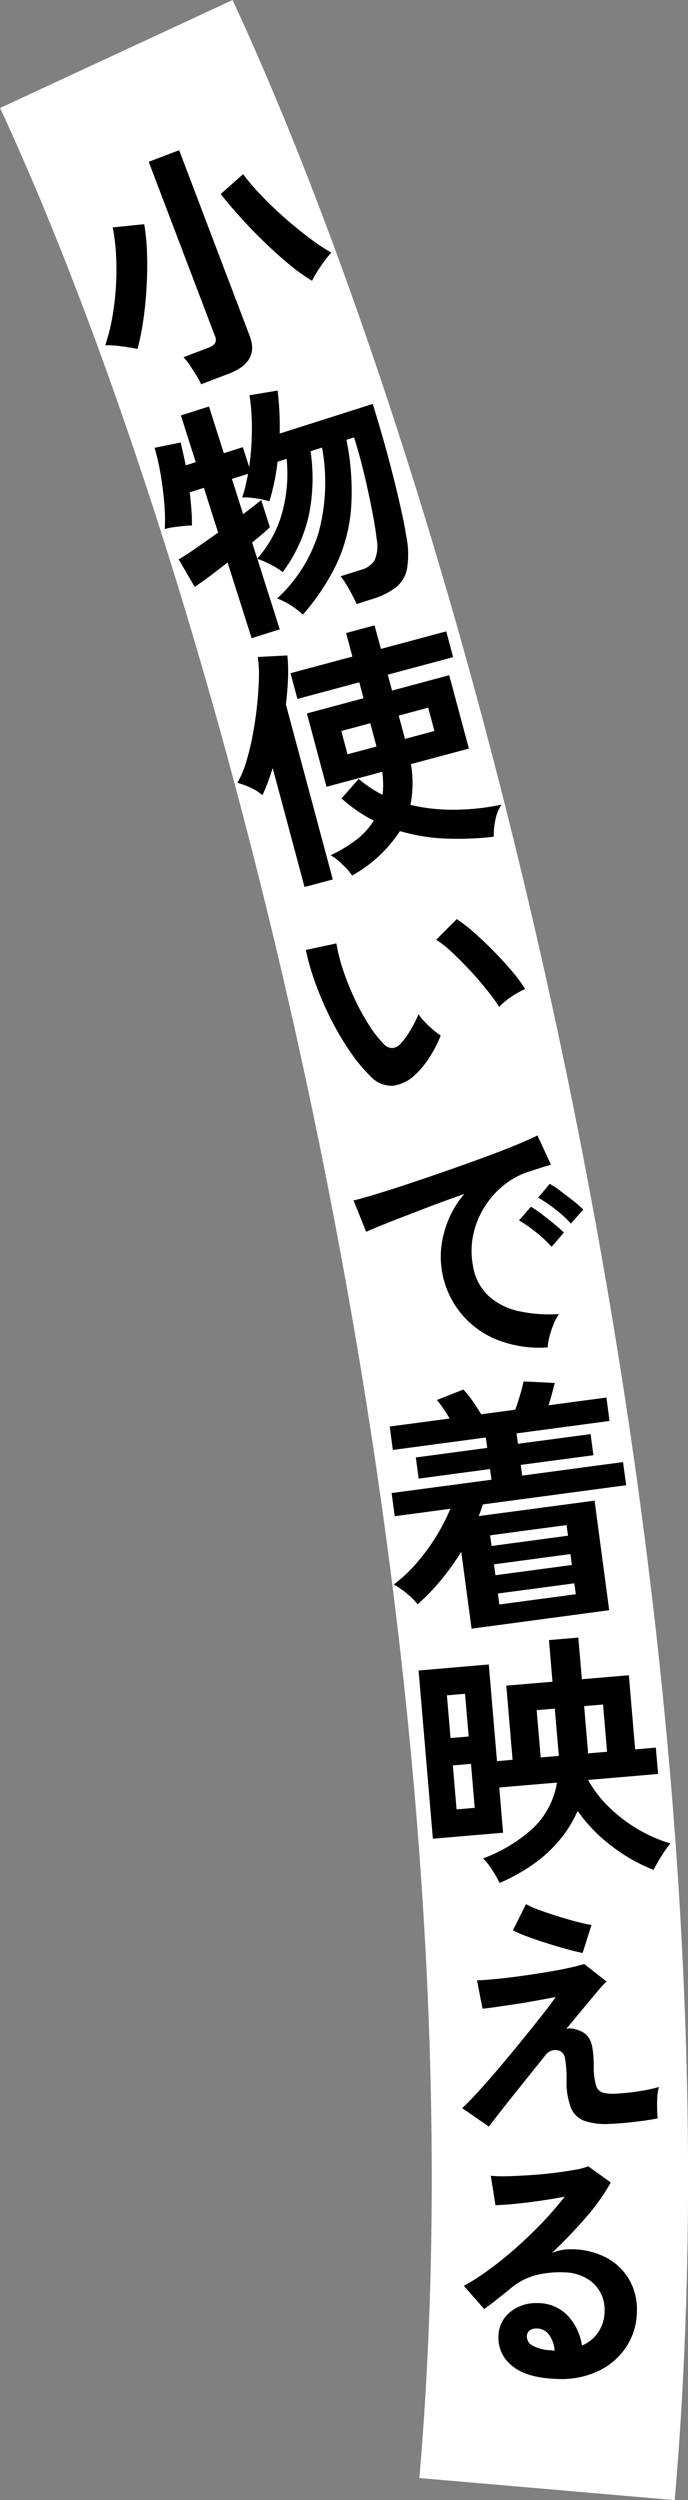
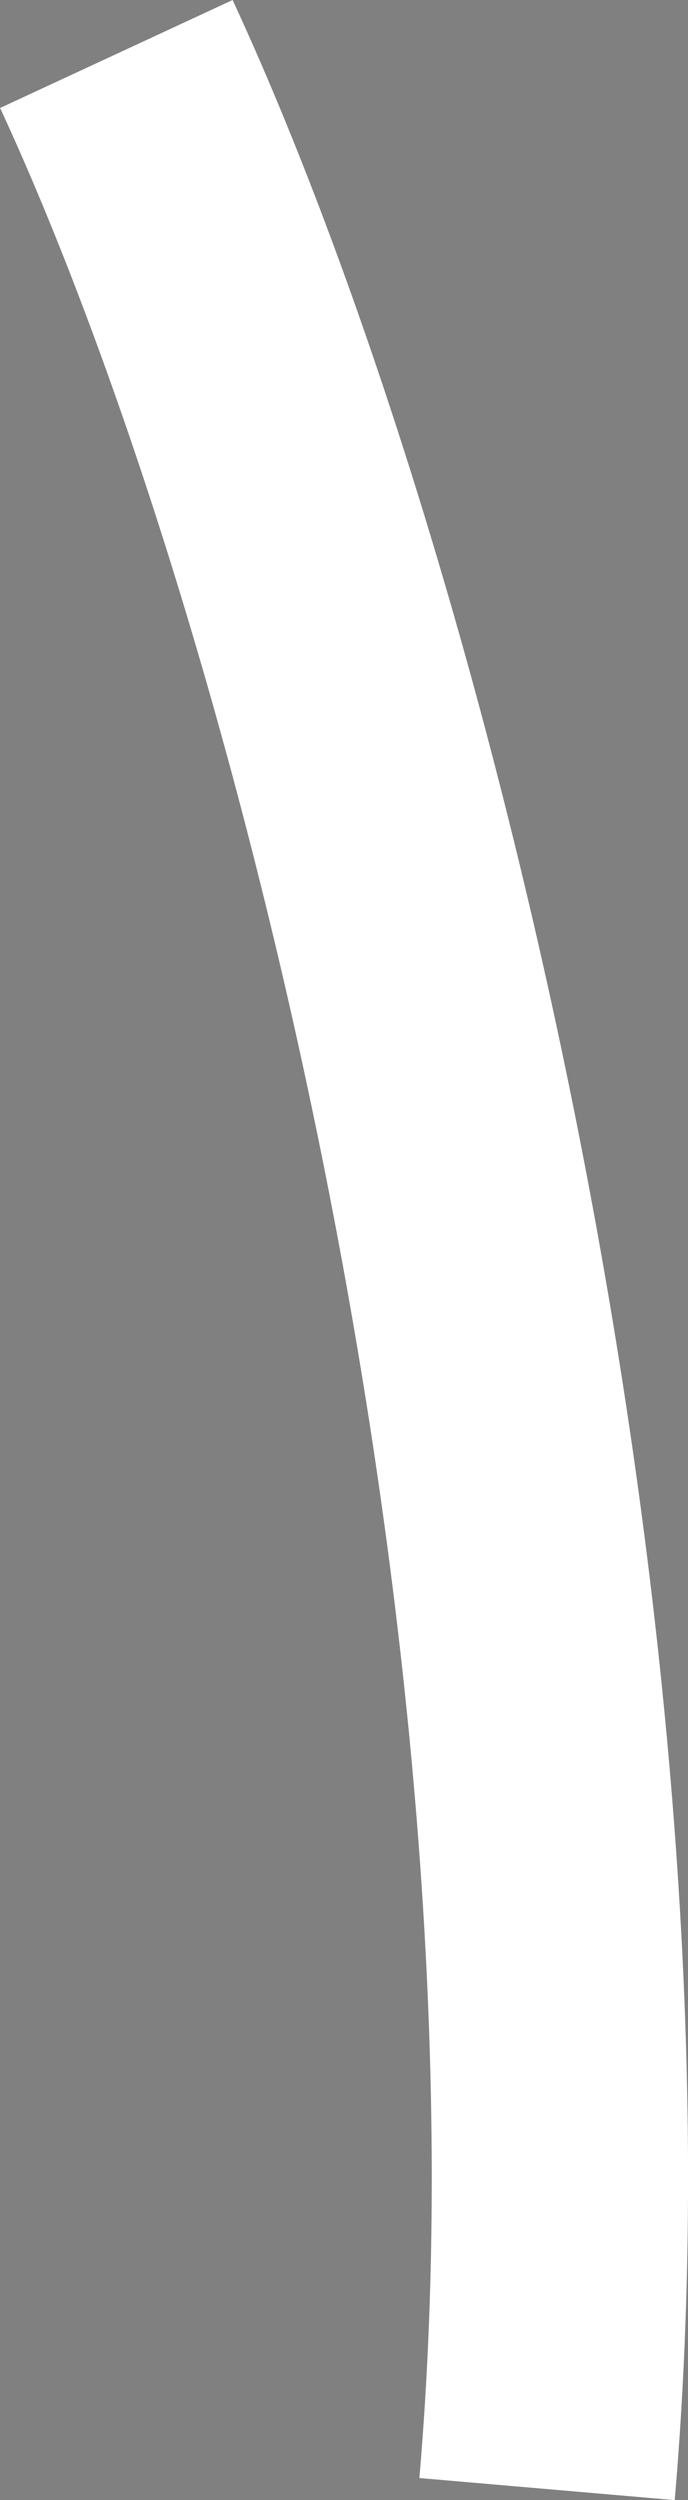
<svg xmlns="http://www.w3.org/2000/svg" id="catch4_3.svg" width="107.38" height="389.72" viewBox="0 0 107.38 389.72">
  <rect x="0" y="0" width="107.38" height="389.72" fill="#808080" stroke="none" />
  <defs>
    <style>
      .cls-1 {
        fill: none;
        stroke: #fff;
        stroke-width: 40px;
      }

      .cls-1, .cls-2 {
        fill-rule: evenodd;
      }
    </style>
  </defs>
  <path id="シェイプ_1140" data-name="シェイプ 1140" class="cls-1" d="M4453.78,921.417c36.55,78.8,79.01,243.073,67.22,379.583" transform="translate(-4435.62 -913)" />
-   <path id="小物使いで着映える" class="cls-2" d="M4471.31,971.262q4.83-1.833,3.29-5.872l-11.02-28.975-4.75,1.805,10.33,27.144a1.237,1.237,0,0,1,.02,1.145,2.052,2.052,0,0,1-1.04.695l-3.88,1.479a8.551,8.551,0,0,1,.94,1.182c0.35,0.522.7,1.053,1.03,1.6a11.194,11.194,0,0,1,.78,1.436Zm13.77-15.847c0.33-.524.69-1.063,1.1-1.616a14.729,14.729,0,0,1,1.15-1.421,28.728,28.728,0,0,1-3.32-2.2q-1.86-1.39-3.81-3.089t-3.68-3.5a37.223,37.223,0,0,1-2.96-3.434l-3.49,3.082q1.26,1.62,3.04,3.6t3.77,3.894q1.98,1.918,3.92,3.514a27.806,27.806,0,0,0,3.53,2.531A11.516,11.516,0,0,1,4485.08,955.415Zm-27.11,7.592c0.24-1.647.42-3.362,0.52-5.143s0.14-3.531.08-5.251a33.233,33.233,0,0,0-.44-4.665l-4.91.5a31.574,31.574,0,0,1,.52,4.466,42.2,42.2,0,0,1-.04,4.895,43.009,43.009,0,0,1-.58,4.823,29.815,29.815,0,0,1-1.08,4.2,14.024,14.024,0,0,1,2.4.134c0.99,0.124,1.87.267,2.65,0.428A40.808,40.808,0,0,0,4457.97,963.007Zm21.31,48.093-3.49-10.98a12.873,12.873,0,0,1,2.06.88,12,12,0,0,1,1.9,1.18,23.277,23.277,0,0,0,4.08-8.916,28.566,28.566,0,0,0,.26-9.926l1.79-.57a29.955,29.955,0,0,1-.52,13.2,22.965,22.965,0,0,1-6.48,10.312,12.22,12.22,0,0,1,4,2.54,35.394,35.394,0,0,0,5.14-7.63,25.255,25.255,0,0,0,2.38-8.713,39.582,39.582,0,0,0-.71-10.921l1.19-.376q0.735,2.327,1.33,4.719t1.05,4.575c0.31,1.455.56,2.753,0.76,3.894s0.32,2.037.39,2.687a5.6,5.6,0,0,1-.32,3.275,3.611,3.611,0,0,1-2.15,1.5l-3.16,1a10.157,10.157,0,0,1,.88,1.26c0.32,0.52.62,1.06,0.91,1.62s0.53,1.03.72,1.45l2.4-.77a11.629,11.629,0,0,0,3.74-1.84,4.94,4.94,0,0,0,1.73-2.98,13.982,13.982,0,0,0-.15-5.1c-0.16-1.039-.42-2.356-0.77-3.951s-0.77-3.344-1.25-5.249-0.99-3.831-1.55-5.783-1.1-3.791-1.64-5.52l-14.53,4.618a46.1,46.1,0,0,0-.32-6.7l-4.39.723a32.165,32.165,0,0,1,.37,5.4,42.046,42.046,0,0,1-.42,5.781l-0.99-3.087-2.97.945-2.31-7.281-4.39,1.394,2.32,7.281-1.57.5c-0.13-.684-0.27-1.333-0.41-1.947s-0.26-1.153-.38-1.618l-4.06.829a38.613,38.613,0,0,1,.95,4.187c0.26,1.514.44,3.007,0.56,4.48a28.959,28.959,0,0,1,.08,4,8.255,8.255,0,0,1,1.38-.291c0.53-.072,1.07-0.136,1.59-0.192a9.225,9.225,0,0,1,1.26-.065,21.854,21.854,0,0,0-.07-2.329q-0.09-1.355-.27-2.85l2.21-.7,2.22,6.976q-1.815,1.292-3.48,2.45c-1.12.773-2,1.349-2.67,1.723l2.5,4.29q0.765-.5,2.16-1.53t2.97-2.28l3.75,11.81Zm-4.31-13.531c1.21-.97,2.13-1.767,2.77-2.391l-1.35-4.231c-0.26.224-.64,0.527-1.13,0.908s-1.06.812-1.69,1.292l-1.75-5.49,2.52-.8c-0.13.656-.27,1.3-0.41,1.936a14.772,14.772,0,0,1-.52,1.757,9.312,9.312,0,0,1,2.01.117,17.056,17.056,0,0,1,2.25.461c0.29-.932.54-1.921,0.76-2.968s0.38-2.109.51-3.187l1.42-.449a23.286,23.286,0,0,1-.68,8.315,18.041,18.041,0,0,1-3.91,7.24Zm23.07,44.981a29.52,29.52,0,0,0,7.17,1.17,49.511,49.511,0,0,0,7.48-.29,10.216,10.216,0,0,1,.23-2.53,6.645,6.645,0,0,1,.96-2.47,36.443,36.443,0,0,1-7.27.79,28.766,28.766,0,0,1-6.93-.75,17.546,17.546,0,0,0,.08-6.36l9.04-2.42-3.07-11.44-8.92,2.4-0.67-2.48,10.2-2.73-1.07-4.02-10.2,2.73-0.99-3.67-4.44,1.2,0.98,3.67-9.66,2.59,1.08,4.01,9.66-2.59,0.66,2.48-8.84,2.37,3.06,11.44,8.7-2.34a17.381,17.381,0,0,1,.14,1.85,14.277,14.277,0,0,1-.09,1.74,18.761,18.761,0,0,1-3.73-2.48l-2.67,3.04a22.5,22.5,0,0,0,2.45,1.93,20.784,20.784,0,0,0,2.58,1.52,11.14,11.14,0,0,1-2.81,3.06,23.08,23.08,0,0,1-3.94,2.36,4.9,4.9,0,0,1,1.19.82q0.675,0.585,1.29,1.23a7.511,7.511,0,0,1,.89,1.1,21.2,21.2,0,0,0,7.46-6.93h0Zm-10.48,7.54-7.32-27.28c0.17-1.34.27-2.66,0.33-3.96a26.014,26.014,0,0,0-.1-3.68l-4.61.24a19.129,19.129,0,0,1,.17,3.19c-0.03,1.3-.12,2.73-0.28,4.28s-0.39,3.1-.68,4.65a39.922,39.922,0,0,1-1.04,4.3,15.347,15.347,0,0,1-1.36,3.2,11.61,11.61,0,0,1,2.04.75,7.534,7.534,0,0,1,1.87,1.18c0.3-.63.58-1.31,0.85-2.03s0.51-1.45.75-2.21l4.97,18.55Zm10.29-25.54,4.6-1.24,0.97,3.64-4.59,1.23Zm-8.96,2.4,4.52-1.21,0.97,3.63-4.52,1.21Zm13.75,50.89a19.4,19.4,0,0,0,1.76-3.42,12.576,12.576,0,0,1-1.21-.92,16.846,16.846,0,0,1-1.3-1.23,7.192,7.192,0,0,1-.94-1.18,18.369,18.369,0,0,1-1.27,2.49,11.742,11.742,0,0,1-1.58,2.16,1.916,1.916,0,0,1-1.32.64,2.013,2.013,0,0,1-1.43-.81,17.921,17.921,0,0,1-2.25-2.96,34.815,34.815,0,0,1-2.17-4,41.589,41.589,0,0,1-1.76-4.4,27.156,27.156,0,0,1-1.05-4.15l-4.77,1.02a37.25,37.25,0,0,0,1.53,5.27,48.358,48.358,0,0,0,2.36,5.46,43.837,43.837,0,0,0,2.94,5,25.424,25.424,0,0,0,3.21,3.91,4.533,4.533,0,0,0,3.54,1.53,6.119,6.119,0,0,0,3.47-1.7A13.531,13.531,0,0,0,4502.64,1077.84Zm12.66-9.38a13.763,13.763,0,0,1,2.28-1.29,20.727,20.727,0,0,0-1.95-2.66c-0.86-1.02-1.81-2.07-2.85-3.13s-2.08-2.06-3.12-2.97a23.613,23.613,0,0,0-2.75-2.14l-3.22,3.22a15.649,15.649,0,0,1,2.49,1.97c0.93,0.87,1.88,1.83,2.86,2.88s1.85,2.08,2.65,3.08a26.223,26.223,0,0,1,1.84,2.54A10.935,10.935,0,0,1,4515.3,1068.46Zm6.05,53a15.606,15.606,0,0,1,.63-1.94,8.214,8.214,0,0,1,.88-1.68,22.459,22.459,0,0,1-6.24-.45,10.181,10.181,0,0,1-4.75-2.38,8.111,8.111,0,0,1-2.44-4.76,12.15,12.15,0,0,1,.07-4.85,13.21,13.21,0,0,1,1.77-4.3,13.651,13.651,0,0,1,3.03-3.39,12.1,12.1,0,0,1,3.89-2.08c0.72-.23,1.36-0.44,1.94-0.63s1.07-.32,1.49-0.43l-2.12-4.57q-1.23.615-3.45,1.53c-1.47.6-3.15,1.25-5.01,1.93s-3.81,1.38-5.81,2.08-3.94,1.35-5.82,1.98-3.57,1.16-5.08,1.62-2.68.79-3.53,0.99l1.97,4.89c0.87-.4,2.13-0.92,3.76-1.56s3.46-1.35,5.47-2.12,4.05-1.51,6.09-2.23a15.249,15.249,0,0,0-3.14,5.97,13.921,13.921,0,0,0,8.48,16.85,17.886,17.886,0,0,0,7.68,1.1A7.325,7.325,0,0,1,4521.35,1121.46Zm5.3-19.9a13.823,13.823,0,0,0-1.55-1.37c-0.66-.52-1.33-1.03-2-1.53a13.06,13.06,0,0,0-1.68-1.12l-1.81,2.15a20.859,20.859,0,0,1,2.66,1.8,18.392,18.392,0,0,1,2.45,2.24Zm-3.02,3.58c-0.36-.36-0.87-0.81-1.52-1.35s-1.31-1.05-1.96-1.56a13.445,13.445,0,0,0-1.67-1.12l-1.85,2.12a24.532,24.532,0,0,1,2.64,1.84,18.277,18.277,0,0,1,2.44,2.29Zm7.07,58.86-2.28-17.08-18.08,2.41c0.12-.31.23-0.61,0.34-0.91s0.21-.6.3-0.91l22.37-2.99-0.49-3.61-15.74,2.11-0.22-1.67,11.34-1.51-0.44-3.29-11.34,1.51-0.22-1.62,14.51-1.94-0.48-3.65-9.04,1.21c0.19-.57.37-1.17,0.54-1.81s0.32-1.2.44-1.67l-4.87-.24c-0.12.55-.3,1.27-0.56,2.15s-0.51,1.64-.75,2.26l-5.31.71c-0.38-.64-0.83-1.34-1.35-2.08a14.3,14.3,0,0,0-1.43-1.78l-4.14,1.64a12.505,12.505,0,0,1,1.01,1.32q0.525,0.78.99,1.56l-9.35,1.25,0.48,3.65,14.52-1.94,0.21,1.62-11.14,1.49,0.44,3.3,11.14-1.49,0.23,1.66-15.59,2.08,0.49,3.61,8.68-1.16a30.172,30.172,0,0,1-2.14,4.18,32.6,32.6,0,0,1-3.02,4.16,22.957,22.957,0,0,1-3.67,3.46,12.55,12.55,0,0,1,2,1.38,11.526,11.526,0,0,1,1.72,1.71,33.089,33.089,0,0,0,3.67-3.8,41.069,41.069,0,0,0,3.14-4.38l1.61,11.98Zm-17.37-2.6,11.93-1.59,0.23,1.7-11.94,1.6Zm-0.61-4.55,11.93-1.6,0.23,1.7-11.93,1.6Zm-0.61-4.52,11.94-1.6,0.22,1.66-11.93,1.6Zm13.66,42.96a24.744,24.744,0,0,0,5.07,5.29,26.8,26.8,0,0,0,6.79,3.9q0.42-.84,1.17-2.07a19.146,19.146,0,0,1,1.45-2.05,22.981,22.981,0,0,1-5.21-2.3,23.581,23.581,0,0,1-4.47-3.46,18.008,18.008,0,0,1-3.16-4.14l10.92-.93-0.35-4.11-3.23.28-0.98-11.56-7.33.62-0.56-6.49-4.58.39,0.55,6.49-7.21.61,0.98,11.56-2.43.21-1.28-15.07-10.96.94,2.23,26.22,10.96-.93-0.6-7.05,9.01-.77a12.625,12.625,0,0,1-3.87,7.23,24.028,24.028,0,0,1-7.65,4.59,10.71,10.71,0,0,1,1.44,1.84c0.46,0.74.84,1.4,1.13,1.99q8.94-3.885,12.17-11.23h0Zm1.6-9.53c-0.01-.18-0.03-0.37-0.05-0.56l-0.53-6.25,2.95-.25,0.63,7.37-2.99.25A3.512,3.512,0,0,0,4527.37,1185.76Zm-7.99-6.18,2.83-.24,0.63,7.37-2.83.24Zm-13.08,8.62,2.83-.25,0.58,6.86-2.83.24Zm-0.93-10.93,2.83-.24,0.57,6.66-2.83.24Zm27.63,66.66c0.88-.08,1.79-0.18,2.72-0.3s1.78-.26,2.55-0.42q-0.06-.6-0.09-1.56a16.752,16.752,0,0,1,.04-1.88,5.74,5.74,0,0,1,.26-1.45,22.524,22.524,0,0,1-2.21.51c-0.86.16-1.73,0.29-2.61,0.38s-1.65.15-2.32,0.17a5.853,5.853,0,0,1-1.74-.22,1.636,1.636,0,0,1-.98-1.16,11.1,11.1,0,0,1-.33-2.97,17.361,17.361,0,0,0-.2-2.77,4.451,4.451,0,0,0-.55-1.57,2.932,2.932,0,0,0-.93-0.89,4.553,4.553,0,0,0-1.28-.5,2.446,2.446,0,0,0-1.34-.02c0.98-1.17,1.89-2.28,2.74-3.3s1.59-1.91,2.2-2.63a13.673,13.673,0,0,1,1.36-1.46l-3.49-2.74c-0.76.24-1.72,0.47-2.86,0.71s-2.37.46-3.7,0.67-2.64.41-3.94,0.58-2.5.31-3.59,0.41-1.97.16-2.64,0.18l0.86,4.42c0.48-.04,1.2-0.13,2.15-0.27s2.01-.29,3.17-0.47,2.28-.37,3.36-0.57,2.01-.36,2.75-0.52c-0.59.84-1.37,1.88-2.35,3.11s-2.03,2.55-3.18,3.96-2.29,2.79-3.45,4.15-2.23,2.57-3.21,3.64-1.79,1.89-2.41,2.47l4.17,2.88q0.66-.9,1.98-2.58,1.335-1.7,3.09-3.88c1.17-1.46,2.39-2.99,3.68-4.58a1.911,1.911,0,0,1,2.34-.75,1.509,1.509,0,0,1,.79,1.18,17.432,17.432,0,0,1,.23,3.55,11.136,11.136,0,0,0,.69,4.13,3.646,3.646,0,0,0,2.1,2.03,10.169,10.169,0,0,0,3.86.48C4531.35,1244.06,4532.13,1244.01,4533,1243.93Zm-5.06-30.86c-0.67-.11-1.5-0.3-2.5-0.56s-2.01-.56-3.05-0.89-1.98-.65-2.83-0.97a11.869,11.869,0,0,1-1.84-.83l-2.04,4.07a14.747,14.747,0,0,0,2.17.95c0.96,0.36,1.99.72,3.11,1.07s2.18,0.67,3.19.94,1.81,0.47,2.4.59Zm1.06,69.53a10.692,10.692,0,0,0,4.35-3.74,10.173,10.173,0,0,0,1.67-5.39,9.413,9.413,0,0,0-1.14-5.02,8.985,8.985,0,0,0-3.51-3.46,11.789,11.789,0,0,0-5.44-1.37,7.691,7.691,0,0,0-1.64.12,7.511,7.511,0,0,0-1.54.46,73.838,73.838,0,0,0,5.28-5.5,32.348,32.348,0,0,0,3.92-5.49l-3.52-2.52a10.1,10.1,0,0,1-2.12.55q-1.425.255-3.21,0.48c-1.2.15-2.42,0.26-3.68,0.34s-2.42.14-3.5,0.17a20.1,20.1,0,0,1-2.7-.07l0.73,4.59c0.85-.03,1.9-0.1,3.15-0.22s2.54-.28,3.9-0.48,2.6-.4,3.76-0.63c-1.03,1.32-2.2,2.67-3.49,4.03s-2.67,2.66-4.09,3.93-2.84,2.4-4.24,3.42a34.263,34.263,0,0,1-3.92,2.52l3.17,3.62c0.71-.51,1.47-1.09,2.27-1.73s1.46-1.16,1.96-1.58a10.131,10.131,0,0,1,3.64-1.92,15.229,15.229,0,0,1,4.68-.49,7.062,7.062,0,0,1,3.35.89,5.574,5.574,0,0,1,2.89,5.2,5.9,5.9,0,0,1-1.04,3.32,5.753,5.753,0,0,1-2.49,2,8.675,8.675,0,0,0-2.19-4.63,6.431,6.431,0,0,0-4.72-1.99,6.514,6.514,0,0,0-2.94.56,5.69,5.69,0,0,0-2.26,1.79,5.029,5.029,0,0,0-.93,2.89,5.5,5.5,0,0,0,2.13,4.53q2.22,1.9,7.02,2.05A13.477,13.477,0,0,0,4529,1282.6Zm-7.06-3.19a0.687,0.687,0,0,1-.24-0.05,6.338,6.338,0,0,1-2.99-.74,1.613,1.613,0,0,1-.86-1.42,1.137,1.137,0,0,1,.47-0.95,1.781,1.781,0,0,1,1.09-.28,2.345,2.345,0,0,1,1.91.98,4.75,4.75,0,0,1,.86,2.47A1.927,1.927,0,0,0,4521.94,1279.41Z" transform="translate(-4435.62 -913)" />
</svg>